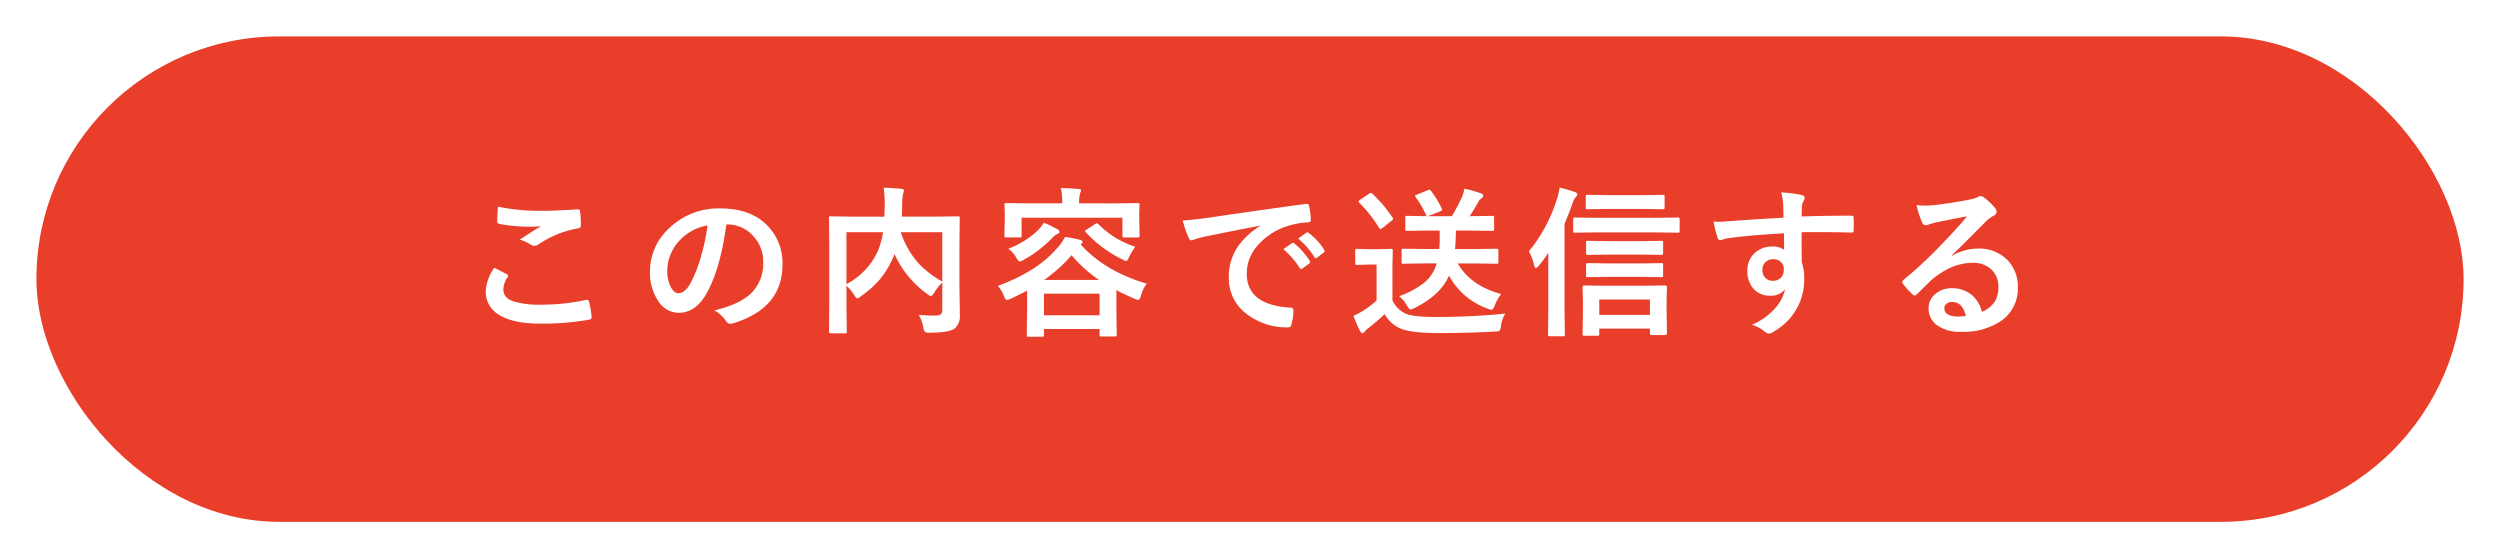
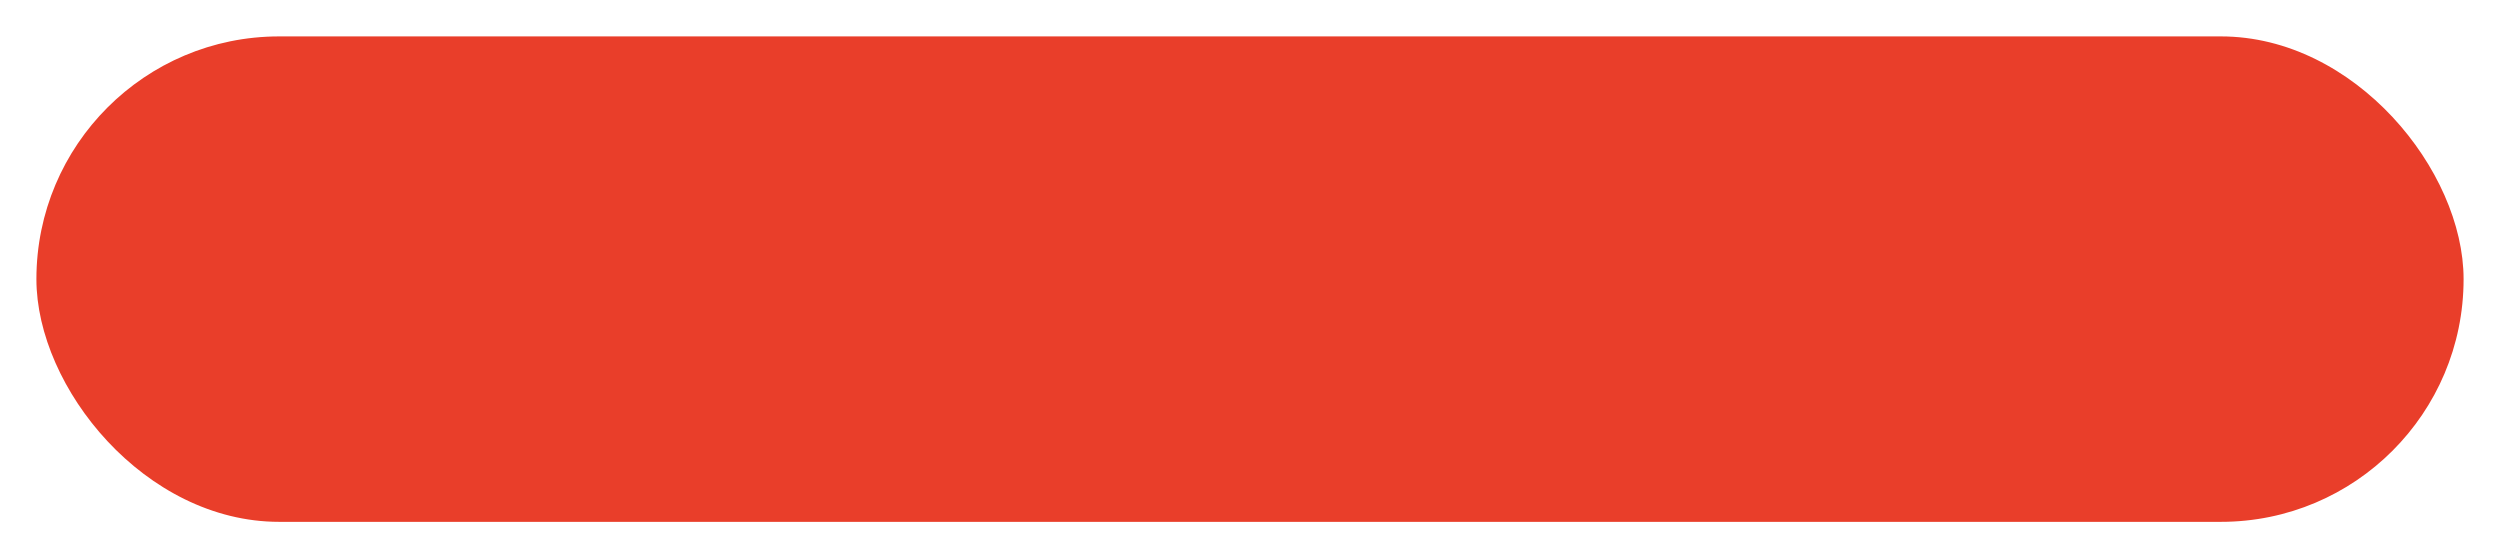
<svg xmlns="http://www.w3.org/2000/svg" width="618" height="138" viewBox="0 0 618 138">
  <defs>
    <filter id="長方形_20227" x="0" y="0" width="618" height="138" filterUnits="userSpaceOnUse">
      <feOffset dy="3" input="SourceAlpha" />
      <feGaussianBlur stdDeviation="3" result="blur" />
      <feFlood flood-opacity="0.161" />
      <feComposite operator="in" in2="blur" />
      <feComposite in="SourceGraphic" />
    </filter>
  </defs>
  <g id="グループ_66205" data-name="グループ 66205" transform="translate(-105 -6676)">
    <g id="グループ_66204" data-name="グループ 66204">
      <g id="グループ_66203" data-name="グループ 66203">
        <g id="グループ_66181" data-name="グループ 66181" transform="translate(-860 -3852.5)">
          <g transform="matrix(1, 0, 0, 1, 965, 10528.5)" filter="url(#長方形_20227)">
            <rect id="長方形_20227-2" data-name="長方形 20227" width="600" height="120" rx="60" transform="translate(9 6)" fill="#e93e2a" />
          </g>
-           <path id="パス_143953" data-name="パス 143953" d="M-186.8-13.809q1.543.781,3.086,1.6.312.176.313.391a.681.681,0,0,1-.117.332,5.585,5.585,0,0,0-1.055,3.047q0,2.051,2.48,2.93a22.1,22.1,0,0,0,7.012.82,50.809,50.809,0,0,0,10.84-1.152,2.048,2.048,0,0,1,.352-.039.467.467,0,0,1,.488.41,22.642,22.642,0,0,1,.645,3.906v.078q0,.41-.684.527A67.027,67.027,0,0,1-175.375,0q-7.109,0-10.566-2.363a6.555,6.555,0,0,1-2.988-5.723A11.074,11.074,0,0,1-186.8-13.809Zm.879-15.117a50.137,50.137,0,0,0,11.23,1.035q2.754,0,8.477-.352h.117a.451.451,0,0,1,.488.449,26.888,26.888,0,0,1,.2,3.4q0,.781-.684.84a25.157,25.157,0,0,0-9.785,3.965,1.715,1.715,0,0,1-1.016.352,1.748,1.748,0,0,1-.84-.234,9.484,9.484,0,0,0-2.793-1.289q3.262-2.129,5.234-3.32a29.776,29.776,0,0,1-3.281.117,39.817,39.817,0,0,1-6.992-.684.649.649,0,0,1-.527-.723Q-186.1-26-185.922-28.926Zm56.48,4.414q-1.5,11.113-5,17.227-2.637,4.609-6.816,4.609a6.093,6.093,0,0,1-5.117-3.047,12.625,12.625,0,0,1-1.953-7.227,14.343,14.343,0,0,1,4.512-10.41,17.622,17.622,0,0,1,13.008-5.117q7.52,0,11.719,4.453a13.227,13.227,0,0,1,3.516,9.414q0,10.859-12.324,14.57a2.271,2.271,0,0,1-.586.1q-.586,0-1.133-.82a8.362,8.362,0,0,0-2.793-2.52q6.172-1.465,8.984-4.121a10.253,10.253,0,0,0,3.086-7.832,9.123,9.123,0,0,0-2.793-6.758,8.412,8.412,0,0,0-6.152-2.52Zm-4.648.234a12.3,12.3,0,0,0-6.836,3.633,11.026,11.026,0,0,0-3.125,7.4,8.634,8.634,0,0,0,1,4.434q.781,1.289,1.719,1.289,1.641,0,3.008-2.441a34.3,34.3,0,0,0,2.676-6.875A50.279,50.279,0,0,0-134.09-24.277ZM-81.867-2.148q2.383.156,3.711.156a4.691,4.691,0,0,0,.488-.02,1.942,1.942,0,0,0,1.309-.352,1.38,1.38,0,0,0,.293-1v-6.8a11.333,11.333,0,0,0-1.992,2.52q-.547.84-.8.84a2.161,2.161,0,0,1-.9-.488,24.868,24.868,0,0,1-8.105-9.863l-.137.313a23.273,23.273,0,0,1-3.3,5.664,23.664,23.664,0,0,1-4.9,4.414,1.883,1.883,0,0,1-.879.527q-.234,0-.762-.8a10.669,10.669,0,0,0-1.914-2.324v5.566l.078,5.8q0,.273-.1.332a.729.729,0,0,1-.371.059h-3.5q-.43,0-.43-.391L-104-4.277V-19.766l-.078-6.309q0-.332.078-.391a.729.729,0,0,1,.371-.059l5.391.078H-90.4q.1-1.836.1-2.871a31.246,31.246,0,0,0-.254-4.3q1.582.059,4.395.293.605.059.605.469a3.081,3.081,0,0,1-.234.84,18.179,18.179,0,0,0-.2,2.93q0,.879-.078,2.637h8.516l5.371-.078q.313,0,.371.078a.729.729,0,0,1,.059.371l-.078,6.563v10.43l.1,6.328v.645a3.941,3.941,0,0,1-1.289,3.32q-1.348,1.035-6.211,1.035a1.838,1.838,0,0,1-1.133-.215A2.273,2.273,0,0,1-80.754.957,9.466,9.466,0,0,0-81.867-2.148Zm5.8-8.242V-22.6H-86.32a21.964,21.964,0,0,0,4.395,7.715A25.04,25.04,0,0,0-76.066-10.391Zm-15.879-7.656a20.534,20.534,0,0,0,1.23-4.551h-9.043V-9.766A17.327,17.327,0,0,0-91.945-18.047Zm29.605,8.73q9.531-3.535,14.355-9a12.157,12.157,0,0,0,2.246-3.105,29.43,29.43,0,0,1,3.828.742q.527.137.527.527,0,.215-.41.488l-.078.078q6.016,6.68,16.367,9.707a8.1,8.1,0,0,0-1.445,2.969q-.332,1.035-.645,1.035a2.648,2.648,0,0,1-.918-.273q-2.832-1.211-4.512-2.129v4.648l.078,6.328a.664.664,0,0,1-.078.41.729.729,0,0,1-.371.059h-3.32q-.352,0-.41-.078a.788.788,0,0,1-.059-.391V1.328h-13.75V2.813q0,.312-.1.371a.61.61,0,0,1-.352.059h-3.359q-.312,0-.371-.078a.673.673,0,0,1-.059-.352l.078-6.367V-8.164Q-57.2-7.051-59.137-6.152a3.782,3.782,0,0,1-.957.313q-.371,0-.762-1A6.656,6.656,0,0,0-62.34-9.316ZM-50.934-7.4V-2.07h13.75V-7.4Zm.039-3.4H-37.3a32.282,32.282,0,0,1-6.8-6.113A36.577,36.577,0,0,1-50.895-10.8Zm17.832-18.926,5.313-.078a.618.618,0,0,1,.391.078.673.673,0,0,1,.059.352l-.078,1.875v1.563l.078,4.18q0,.313-.1.391a.61.61,0,0,1-.352.059h-3.359q-.313,0-.371-.1a.61.61,0,0,1-.059-.352v-4.414H-56.461v4.414q0,.313-.1.391a.61.61,0,0,1-.352.059H-60.27q-.312,0-.371-.1a.61.61,0,0,1-.059-.352l.078-4.18v-1.27l-.078-2.168q0-.313.078-.371a.673.673,0,0,1,.352-.059l5.313.078h8.535a16.54,16.54,0,0,0-.332-3.789q2.324.059,4.336.234.645.059.645.352a.944.944,0,0,1-.117.41q-.1.273-.137.391a8.655,8.655,0,0,0-.2,2.363v.039Zm-17.891,4.766a32.042,32.042,0,0,1,3.438,1.68.691.691,0,0,1,.41.605q0,.352-.566.527a4.647,4.647,0,0,0-1.289,1.035,29.576,29.576,0,0,1-6.992,5.352,3.846,3.846,0,0,1-.957.41q-.312,0-.879-.957a7.05,7.05,0,0,0-1.953-2.207,22.048,22.048,0,0,0,7.109-4.355A10.106,10.106,0,0,0-50.953-24.961ZM-28.355-19a14.9,14.9,0,0,0-1.523,2.52q-.43,1-.684,1a2.508,2.508,0,0,1-.918-.352,30.67,30.67,0,0,1-9.082-6.719.639.639,0,0,1-.176-.312q0-.156.391-.41l2.109-1.367a.8.8,0,0,1,.391-.176.588.588,0,0,1,.371.215A22.262,22.262,0,0,0-28.355-19Zm11.715-6.5q2.129-.1,6.367-.684,15.879-2.324,24.023-3.4a1.694,1.694,0,0,1,.234-.02q.547,0,.605.449a18.83,18.83,0,0,1,.449,3.516q0,.605-.762.605a20.02,20.02,0,0,0-4.883.879A16.213,16.213,0,0,0,1.426-18.77,10.358,10.358,0,0,0-.8-12.363q0,7.734,10.645,8.4.879,0,.879.605A12.411,12.411,0,0,1,10.273.078q-.156.84-.742.84A16.239,16.239,0,0,1-1.055-2.559a10.941,10.941,0,0,1-4.18-8.887,13.208,13.208,0,0,1,2.285-7.676,19.4,19.4,0,0,1,5.391-5V-24.2Q-4.766-22.832-11-21.543q-2.07.488-2.52.645a4.747,4.747,0,0,1-.879.313.823.823,0,0,1-.762-.605A30.451,30.451,0,0,1-16.641-25.508ZM8.242-18.4l2.109-1.484a.446.446,0,0,1,.254-.1.626.626,0,0,1,.352.176,16.755,16.755,0,0,1,3.789,4.3.482.482,0,0,1,.117.273.439.439,0,0,1-.215.352l-1.68,1.25a.605.605,0,0,1-.332.117q-.176,0-.352-.254A20.432,20.432,0,0,0,8.242-18.4Zm3.672-2.637,2.012-1.426a.473.473,0,0,1,.254-.117.551.551,0,0,1,.332.176,15.48,15.48,0,0,1,3.809,4.121.7.7,0,0,1,.117.352.482.482,0,0,1-.234.371l-1.6,1.25a.536.536,0,0,1-.312.137.478.478,0,0,1-.371-.254A19.269,19.269,0,0,0,11.914-21.035Zm31.4,6.152-5.391.078q-.332,0-.391-.078a.673.673,0,0,1-.059-.352v-2.852q0-.312.078-.371a.729.729,0,0,1,.371-.059l5.391.078h3.477a27.005,27.005,0,0,0,.117-2.754q0-.937-.039-1.816H44.078L38.8-22.93q-.312,0-.371-.078a.876.876,0,0,1-.039-.352v-2.812a.779.779,0,0,1,.059-.41.61.61,0,0,1,.352-.059l4.824.078a21.521,21.521,0,0,0-2.676-4.687.536.536,0,0,1-.137-.312q0-.156.43-.312l2.676-1.094a1.772,1.772,0,0,1,.449-.137q.156,0,.391.293A27.419,27.419,0,0,1,47.4-28.477a.757.757,0,0,1,.078.293q0,.254-.527.469l-2.988,1.152h5.918a43.275,43.275,0,0,0,2.441-4.551A10.574,10.574,0,0,0,53-33.359a36.9,36.9,0,0,1,4.1,1.152q.527.2.527.566a.877.877,0,0,1-.488.723A2.417,2.417,0,0,0,56.4-30q-1.133,1.992-2.09,3.438h.332l5.273-.078q.312,0,.371.1a.729.729,0,0,1,.059.371v2.813q0,.313-.078.371a.61.61,0,0,1-.352.059l-5.273-.078h-3.73q-.078,3.164-.234,4.57h4.844l5.43-.078a.618.618,0,0,1,.391.078.673.673,0,0,1,.059.352v2.852a.587.587,0,0,1-.068.361.635.635,0,0,1-.381.068l-5.43-.078h-4.16q3.164,5.527,10.723,7.559a10.928,10.928,0,0,0-1.562,2.773q-.391,1.113-.8,1.113a2.663,2.663,0,0,1-.879-.234,17.506,17.506,0,0,1-9.648-8.2Q47.105-7.031,40.6-3.828a2.98,2.98,0,0,1-.957.352q-.254,0-.84-1A8.881,8.881,0,0,0,36.871-6.8a21.174,21.174,0,0,0,6.465-3.535,9.522,9.522,0,0,0,2.813-4.551Zm19.8,12.4A7.115,7.115,0,0,0,62.047.605q-.156,1-.371,1.152a2.446,2.446,0,0,1-1.113.2q-6.5.371-14,.371-6.66,0-9.355-1.113a8.325,8.325,0,0,1-3.926-3.574,42.2,42.2,0,0,1-4.121,3.535,4.162,4.162,0,0,0-.8.781.716.716,0,0,1-.586.371q-.332,0-.566-.488a36.037,36.037,0,0,1-1.641-3.75,25.23,25.23,0,0,0,2.363-1.25,23.983,23.983,0,0,0,3.359-2.559v-8.887H29.41l-2.93.1q-.352,0-.41-.1A.788.788,0,0,1,26.012-15v-3.047q0-.312.078-.371a.788.788,0,0,1,.391-.059l2.93.078h2.441l2.988-.078a.618.618,0,0,1,.391.078.673.673,0,0,1,.059.352l-.078,3.809v8.477a6.73,6.73,0,0,0,3.32,3.32q1.992.8,7.4.8A171.514,171.514,0,0,0,63.121-2.48ZM30.23-32.129a34.571,34.571,0,0,1,5,5.9.611.611,0,0,1,.137.313q0,.215-.371.469L32.75-23.633a1.208,1.208,0,0,1-.469.234q-.2,0-.371-.273a33.645,33.645,0,0,0-4.9-6.211.549.549,0,0,1-.176-.312q0-.156.371-.41l2.188-1.465a1.041,1.041,0,0,1,.488-.234A.626.626,0,0,1,30.23-32.129ZM85.891,2.988H82.648q-.313,0-.371-.078a.673.673,0,0,1-.059-.352L82.3-2.773v-2.7l-.078-3.574q0-.391.43-.391l5.254.078h9.551l5.156-.078q.449,0,.449.391l-.078,3.086v3.105l.078,5.273q0,.41-.449.41h-3.32q-.43,0-.43-.41V1.23H86.34V2.559q0,.312-.078.371A.729.729,0,0,1,85.891,2.988Zm.449-8.945v3.789h12.52V-5.957Zm-17.4-11.914a38.03,38.03,0,0,0,6.914-12.891,14,14,0,0,0,.684-2.871,35.007,35.007,0,0,1,3.691,1.074q.684.234.684.605a1.229,1.229,0,0,1-.449.723,5.185,5.185,0,0,0-.8,1.68q-.879,2.5-1.914,4.863V-3.4l.078,6.074a.618.618,0,0,1-.078.391.729.729,0,0,1-.371.059h-3.32q-.391,0-.391-.449L73.742-3.4V-17.48A35.719,35.719,0,0,1,71.379-14.3q-.41.527-.723.527-.254,0-.43-.684A12.056,12.056,0,0,0,68.938-17.871Zm16.914-4.687-5.527.078q-.313,0-.371-.078a.861.861,0,0,1-.059-.391v-2.812a.664.664,0,0,1,.078-.41.673.673,0,0,1,.352-.059l5.527.078h14.395l5.488-.078q.332,0,.41.1a.729.729,0,0,1,.059.371v2.813a.664.664,0,0,1-.078.41.788.788,0,0,1-.391.059l-5.488-.078Zm11.23-5.8H88.449l-5,.078a.618.618,0,0,1-.391-.078A.673.673,0,0,1,83-28.711v-2.7q0-.313.1-.371a.61.61,0,0,1,.352-.059l5,.078h8.633L102-31.836a.712.712,0,0,1,.43.078.673.673,0,0,1,.059.352v2.7q0,.313-.1.371a.788.788,0,0,1-.391.059ZM96.77-17.07H88.488l-4.961.078q-.449,0-.449-.391v-2.656q0-.313.1-.371a.61.61,0,0,1,.352-.059l4.961.078H96.77l4.922-.078q.313,0,.371.078a.673.673,0,0,1,.059.352v2.656q0,.391-.43.391Zm0,5.508H88.488l-4.961.078a.618.618,0,0,1-.391-.078.673.673,0,0,1-.059-.352v-2.617q0-.312.1-.371a.61.61,0,0,1,.352-.059l4.961.078H96.77l4.922-.078q.313,0,.371.078a.673.673,0,0,1,.059.352v2.617a.587.587,0,0,1-.068.361.587.587,0,0,1-.361.068Zm35.113-14.629q-.02-.586-.039-1.836-.02-.937-.039-1.484a16.785,16.785,0,0,0-.488-2.93,34.9,34.9,0,0,1,4.688.566q1.113.2,1.113.762a2.1,2.1,0,0,1-.352.918,3.837,3.837,0,0,0-.332,1.152q-.02.254-.078,2.559,5.371-.2,12.285-.2.371,0,.469.117a.9.9,0,0,1,.117.488q.039.781.039,1.523t-.039,1.523q0,.527-.508.527h-.156q-3.633-.117-7.715-.117-2.461,0-4.492.02,0,5,.039,7.441A11.388,11.388,0,0,1,137-11.191a14.642,14.642,0,0,1-7.129,12.91,4.072,4.072,0,0,1-1.562.762,2.242,2.242,0,0,1-1.191-.605A8.475,8.475,0,0,0,124.07.293a15.989,15.989,0,0,0,5.859-4.238,10.247,10.247,0,0,0,2.344-4.57,4.211,4.211,0,0,1-3.75,1.6,5.153,5.153,0,0,1-4.16-1.836,6.419,6.419,0,0,1-1.406-4.3,5.673,5.673,0,0,1,2.031-4.59,6.037,6.037,0,0,1,4-1.406,4.619,4.619,0,0,1,3.047.8L132-22.324q-8.672.488-13.848,1.211a6.758,6.758,0,0,0-1.191.293,2.951,2.951,0,0,1-.684.176.687.687,0,0,1-.684-.566,27.224,27.224,0,0,1-1-4.023q.605.059,1.27.059.605,0,3.613-.215Q122.7-25.664,131.883-26.191Zm-2.559,10.273a2.646,2.646,0,0,0-1.895.723,2.468,2.468,0,0,0-.762,1.875,2.728,2.728,0,0,0,.84,2.129,2.5,2.5,0,0,0,1.719.605,2.707,2.707,0,0,0,2.031-.781,2.778,2.778,0,0,0,.7-1.992,2.422,2.422,0,0,0-.82-1.973A2.7,2.7,0,0,0,129.324-15.918ZM177.25-26.523q-3.75.684-7.734,1.523a11.854,11.854,0,0,0-1.68.488,2.273,2.273,0,0,1-.8.2.947.947,0,0,1-.879-.684,22.622,22.622,0,0,1-1.387-4.316,16.269,16.269,0,0,0,2.168.137q.781,0,1.543-.059,4.121-.41,9.082-1.367a9.894,9.894,0,0,0,2.188-.605,1.963,1.963,0,0,1,.762-.312,1.591,1.591,0,0,1,.918.313,15.779,15.779,0,0,1,2.676,2.559,1.509,1.509,0,0,1,.449.977,1.015,1.015,0,0,1-.684.957,8.787,8.787,0,0,0-1.758,1.27q-1.23,1.211-4.551,4.551-2.48,2.48-4.082,4.023l.039.117a12.781,12.781,0,0,1,6.367-1.8,9.774,9.774,0,0,1,7.5,2.988,9.369,9.369,0,0,1,2.422,6.621,9.621,9.621,0,0,1-4.277,8.359,16.546,16.546,0,0,1-9.687,2.6A9.593,9.593,0,0,1,169.633.254a5.031,5.031,0,0,1-1.875-4.121,4.41,4.41,0,0,1,1.855-3.613A5.967,5.967,0,0,1,173.4-8.75a7.548,7.548,0,0,1,5.039,1.68,7.765,7.765,0,0,1,2.48,4.16,7.118,7.118,0,0,0,3.223-2.578A6.635,6.635,0,0,0,185-9a5.711,5.711,0,0,0-1.973-4.59,6.429,6.429,0,0,0-4.316-1.445q-5.254,0-10.234,4.238-.762.7-3.477,3.4-.449.449-.684.449a1.027,1.027,0,0,1-.605-.352,17.4,17.4,0,0,1-2.344-2.617.5.5,0,0,1-.137-.332.912.912,0,0,1,.332-.586,103,103,0,0,0,9.473-8.828Q175.121-23.887,177.25-26.523Zm-.293,24.609q-.8-3.438-3.4-3.437a2.039,2.039,0,0,0-1.445.508,1.3,1.3,0,0,0-.469,1.016q0,2.07,3.477,2.07A9.657,9.657,0,0,0,176.957-1.914Z" transform="translate(1274 10608.5)" fill="#fff" />
        </g>
      </g>
    </g>
  </g>
</svg>